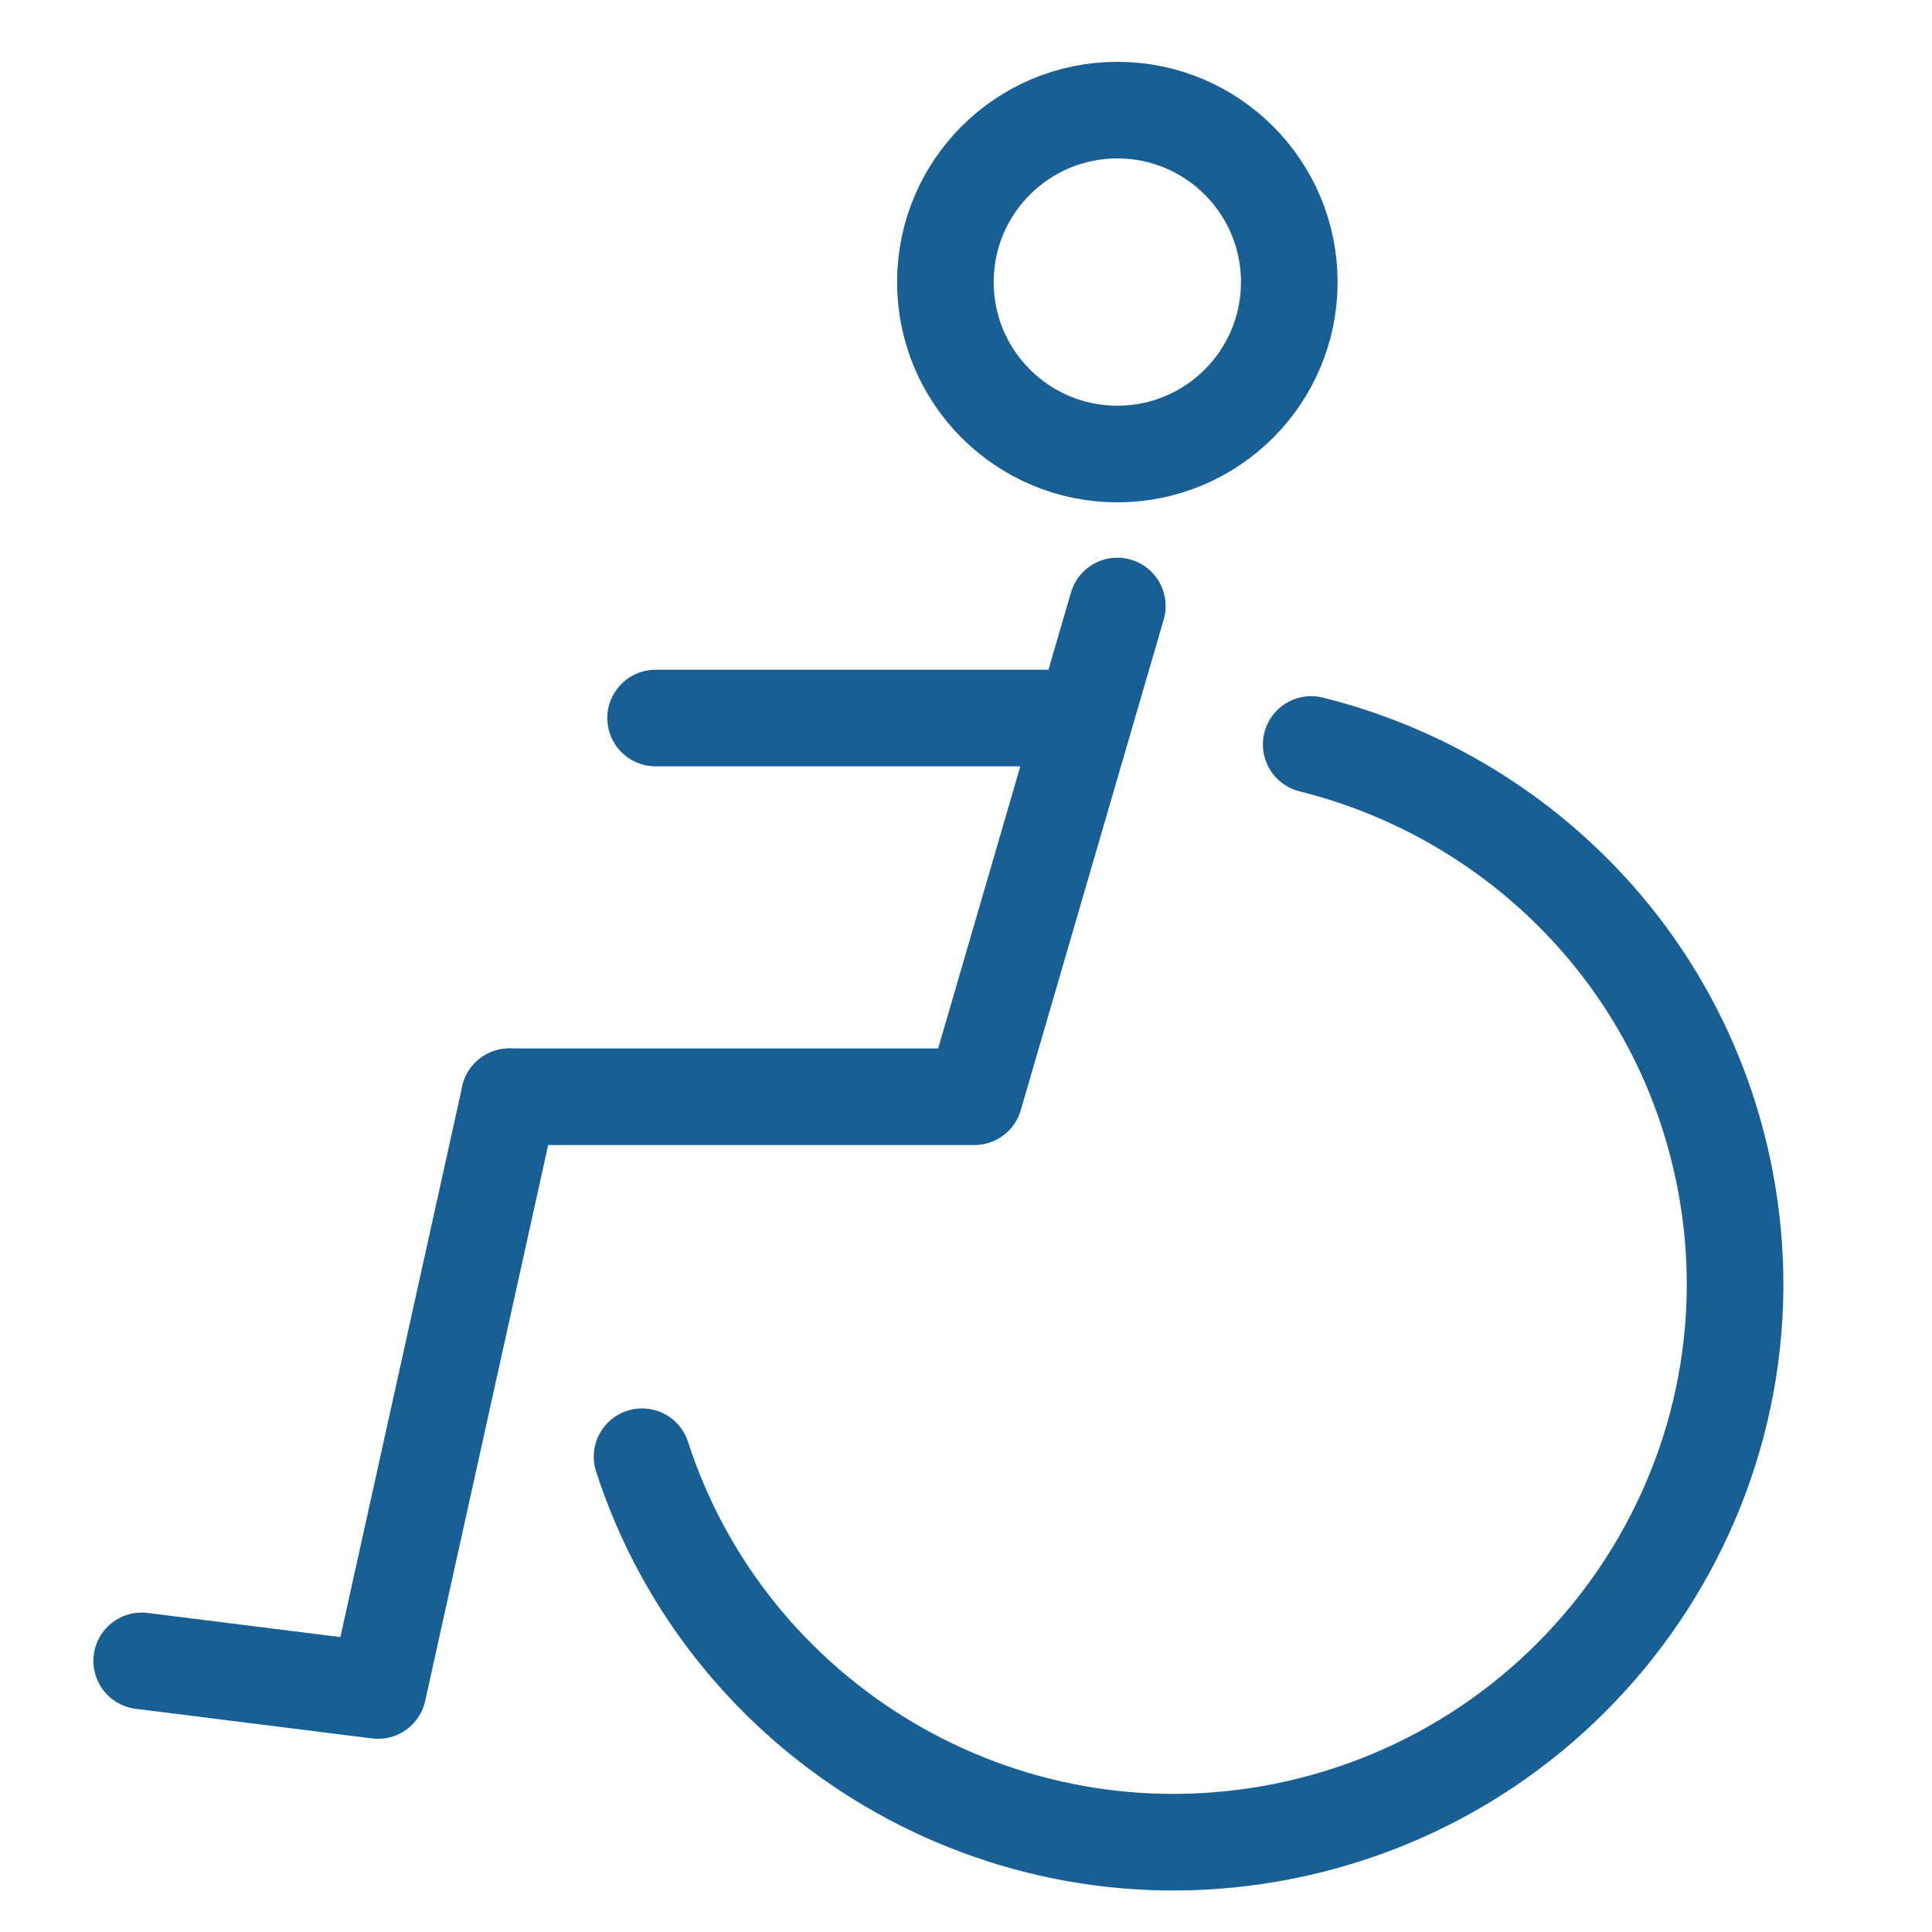
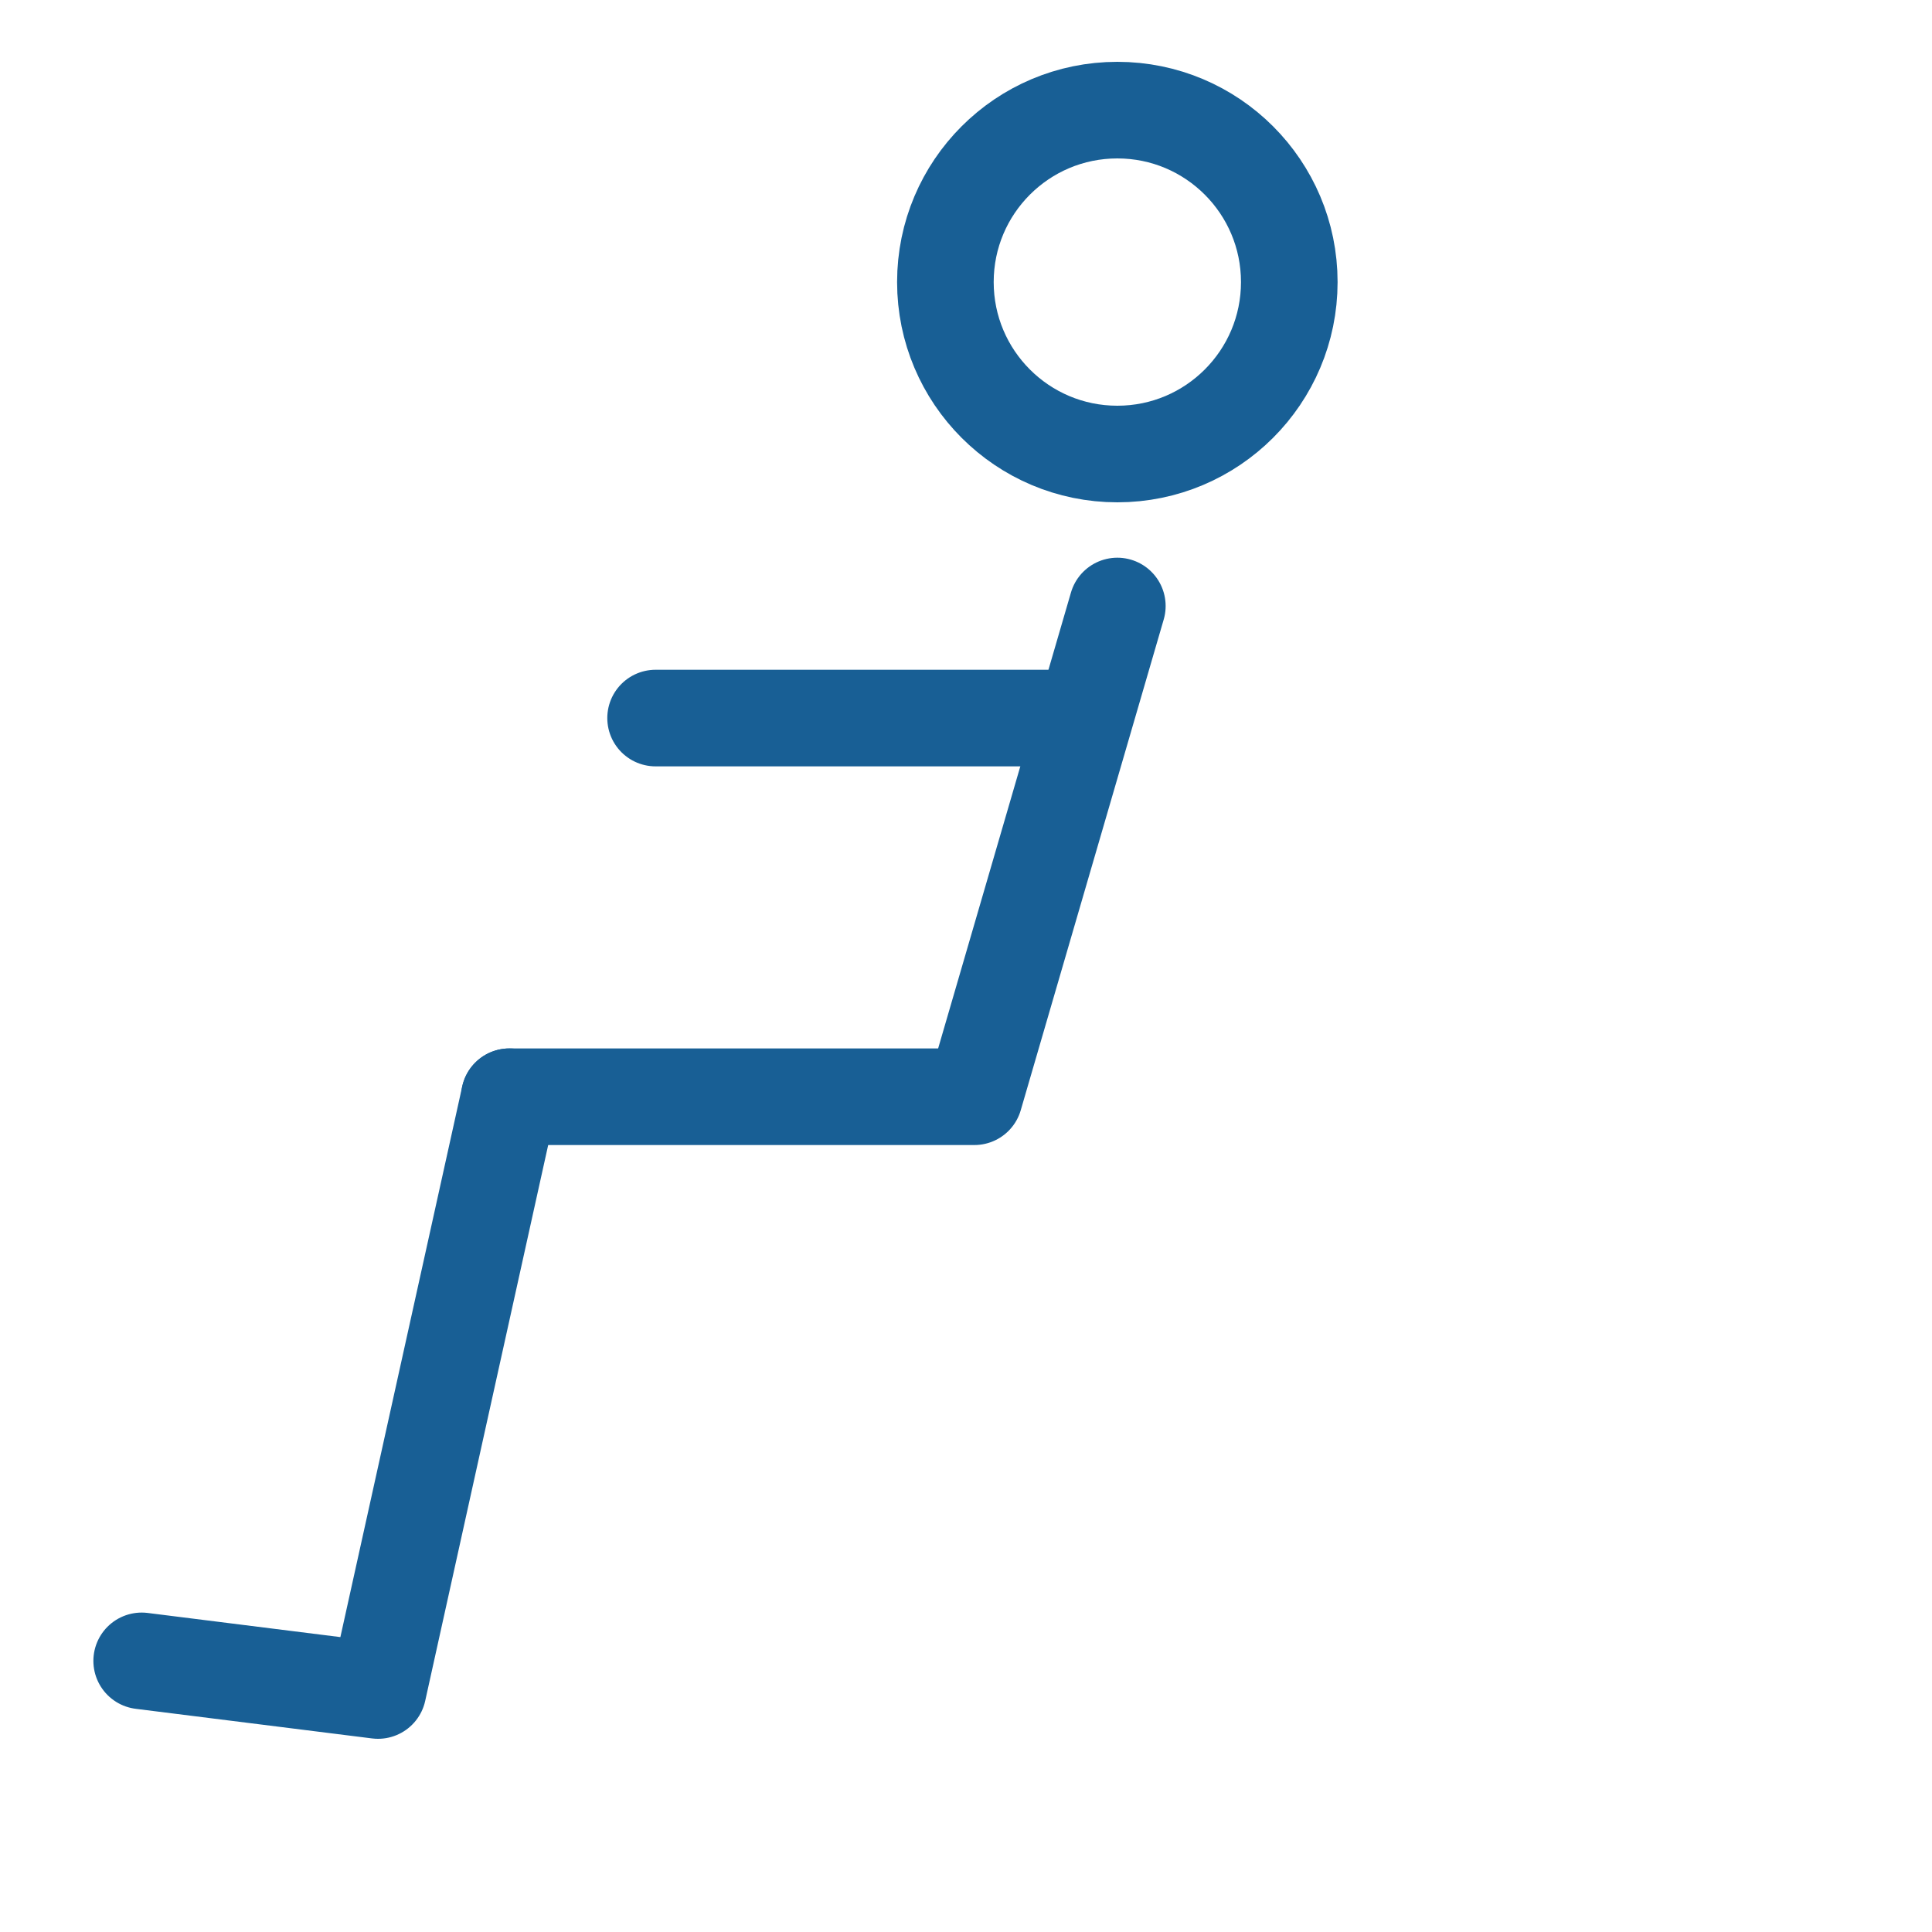
<svg xmlns="http://www.w3.org/2000/svg" version="1.1" id="レイヤー_1" x="0px" y="0px" viewBox="0 0 300 300" style="enable-background:new 0 0 300 300;" xml:space="preserve">
  <style type="text/css">
	.st0{fill:none;stroke:#185F95;stroke-width:15;stroke-miterlimit:10;}
	.st1{fill:none;stroke:#185F95;stroke-width:15;stroke-linecap:round;stroke-linejoin:round;stroke-miterlimit:10;}
	.st2{fill:none;stroke:#185F95;stroke-width:15;stroke-linecap:round;stroke-miterlimit:10;}
</style>
  <circle class="st0" cx="173.5" cy="43.8" r="26.7" />
  <polyline class="st1" points="173.5,94.1 151.3,170.3 79.1,170.3 " />
  <polyline class="st1" points="79.1,170.3 58.7,262.5 22,257.9 " />
  <g>
-     <path class="st2" d="M99.7,226.2c13.3,41.1,55.7,66.8,99.4,58.2c47.1-9.3,77.9-54.8,68.7-101.6c-6.7-34-32.5-59.3-64.2-67.2" />
-   </g>
+     </g>
  <line class="st1" x1="162.8" y1="111.5" x2="101.8" y2="111.5" />
</svg>